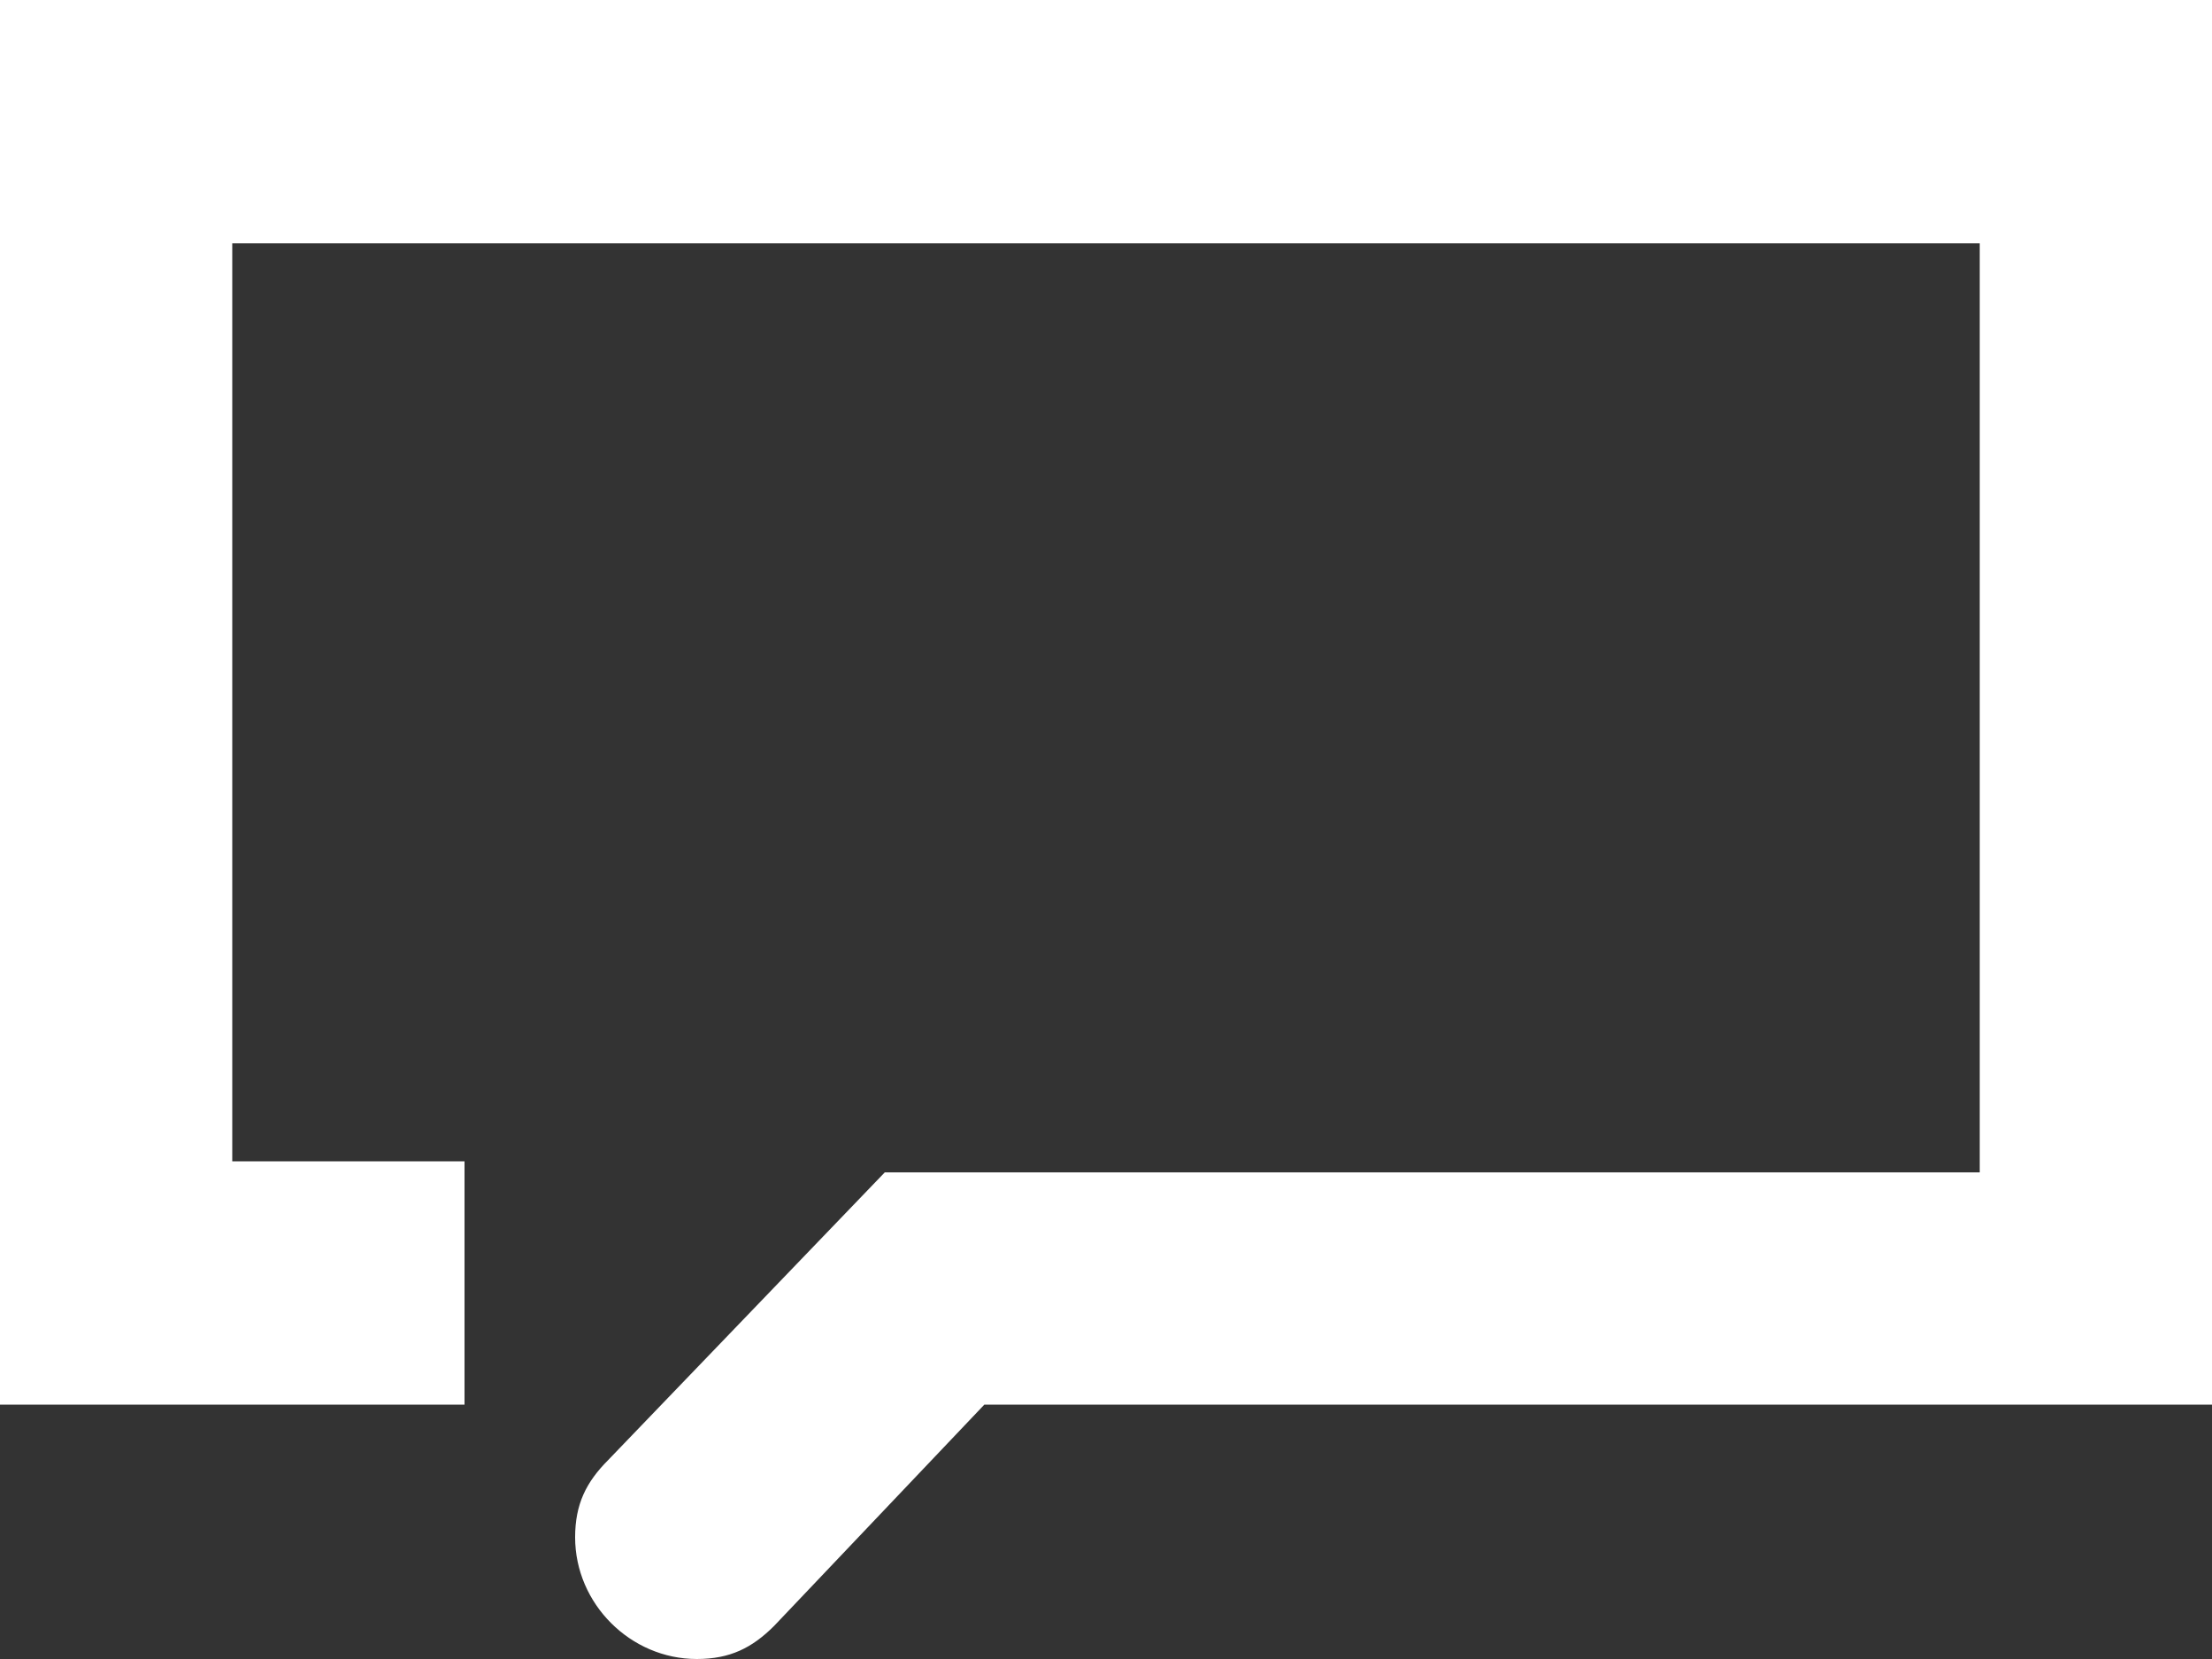
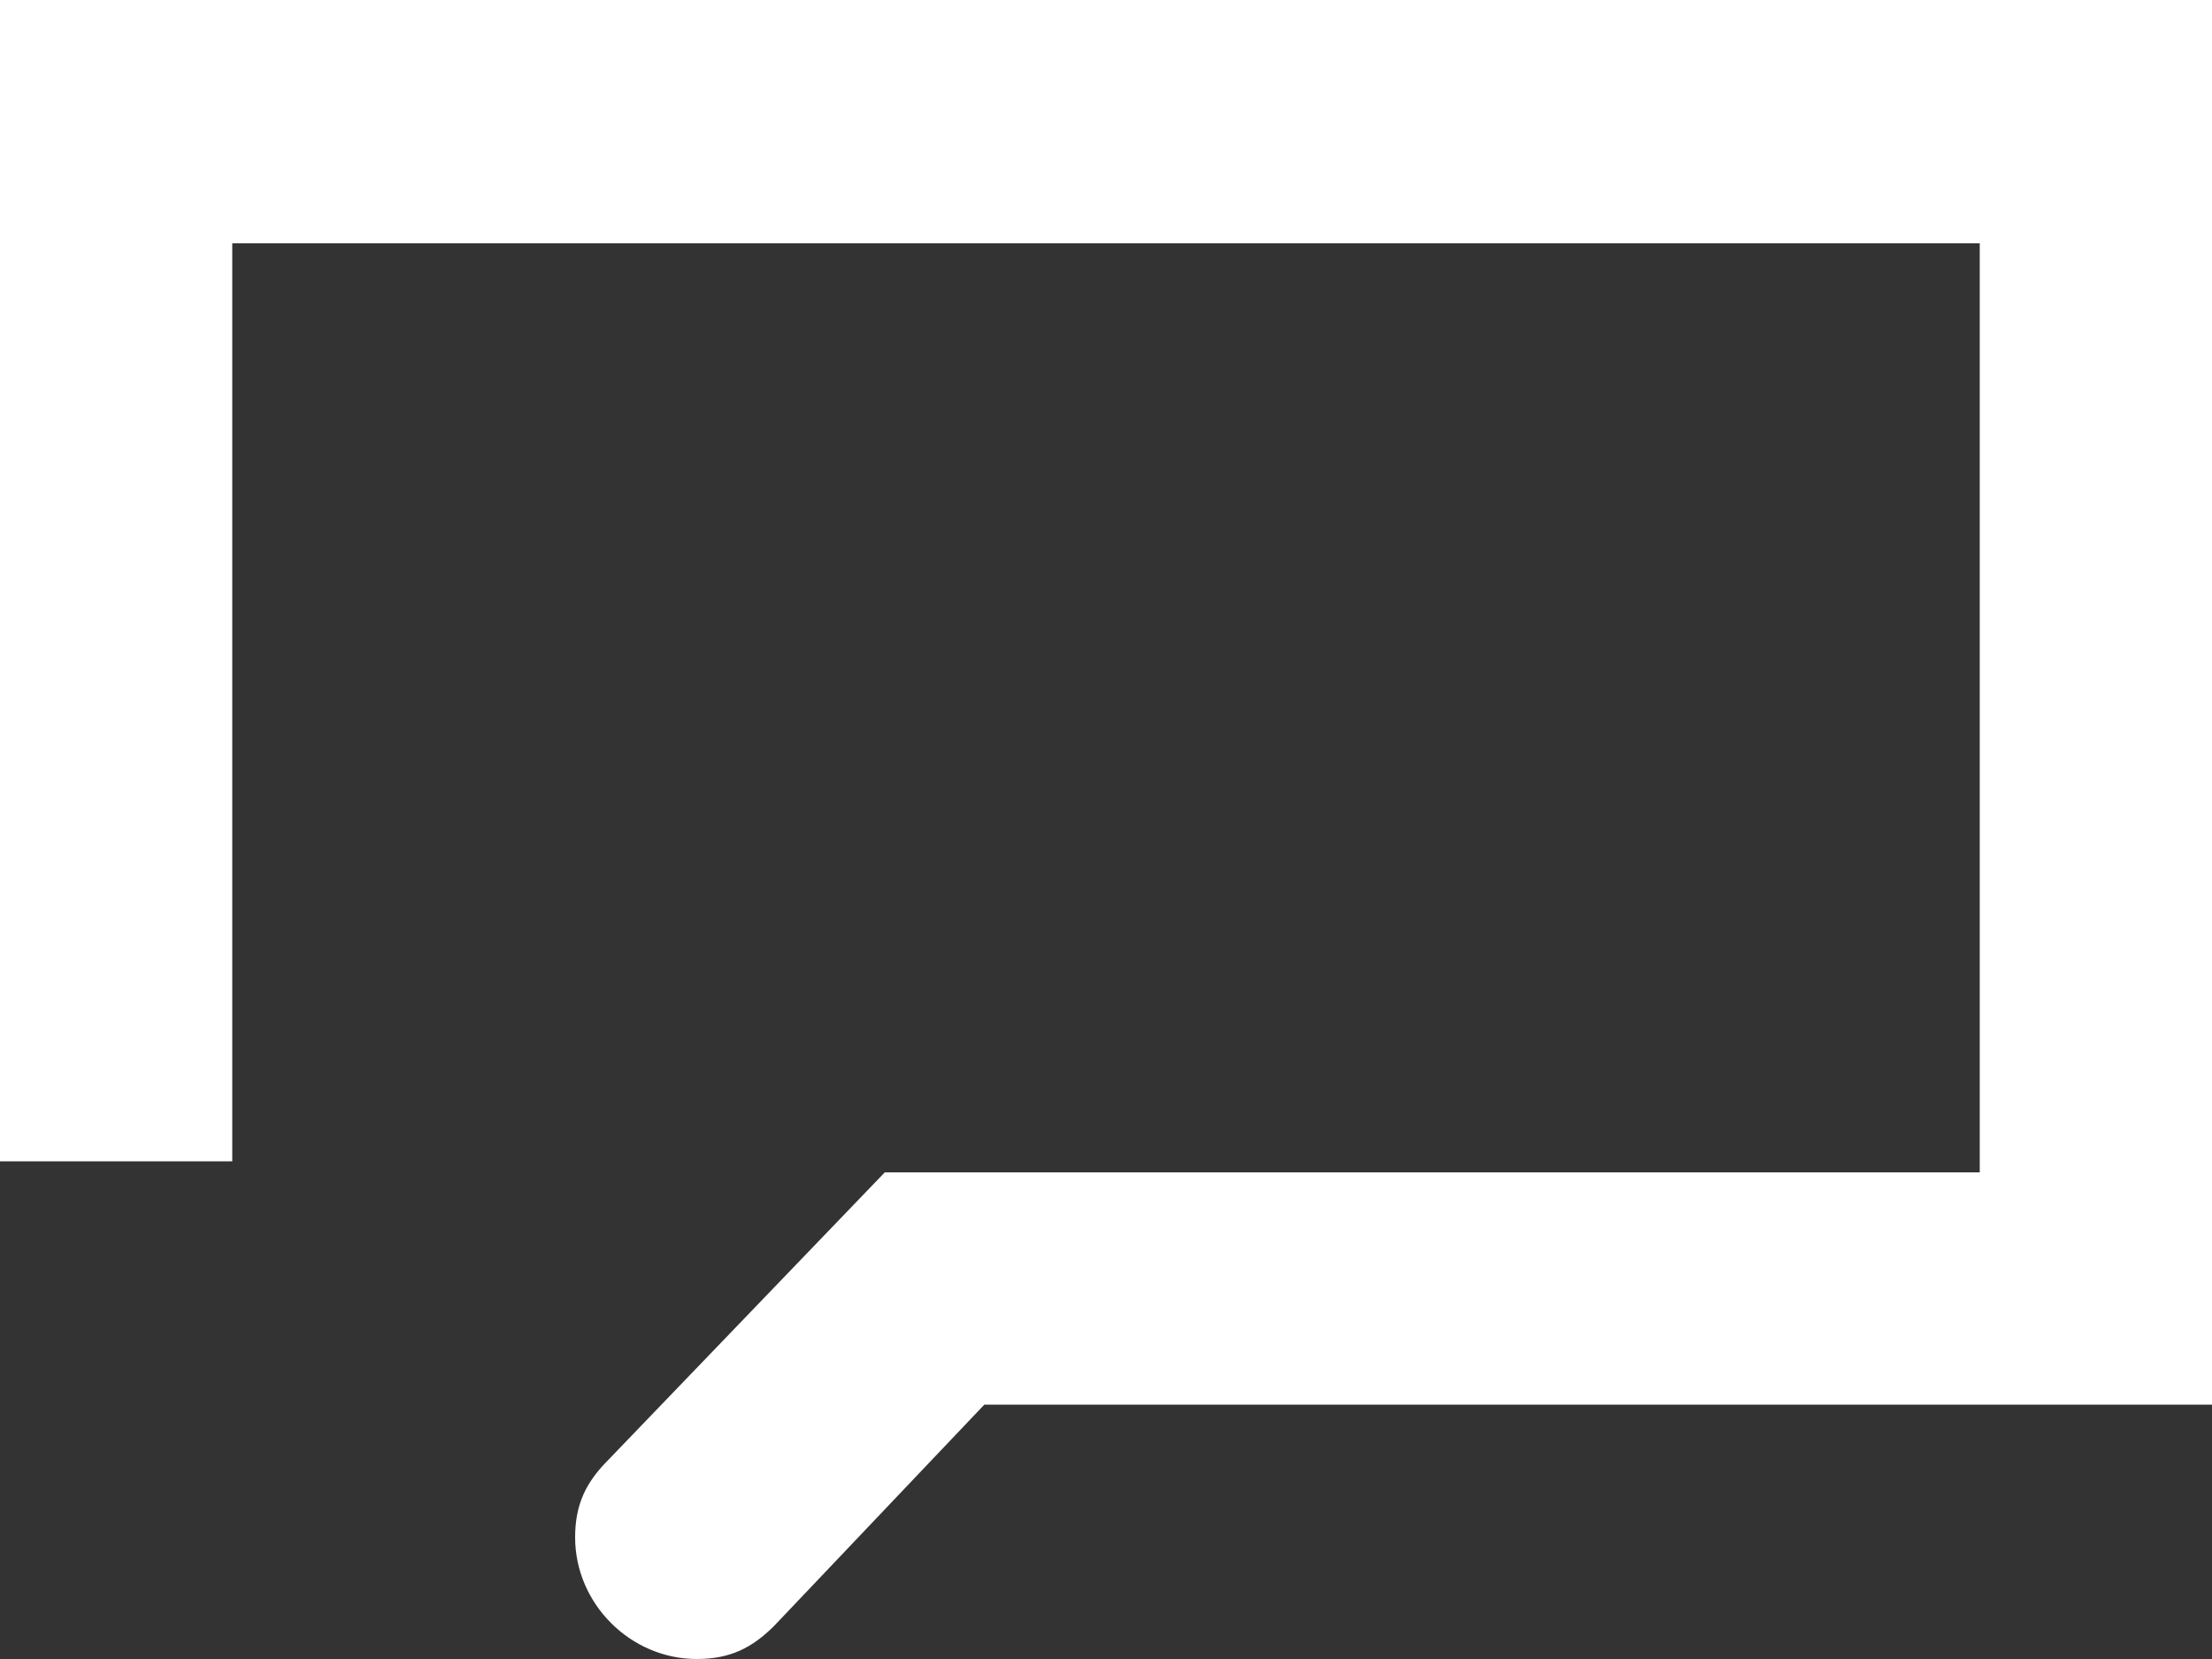
<svg xmlns="http://www.w3.org/2000/svg" viewBox="0 0 20 15">
  <rect x="0" y="0" width="20" height="15" fill="#333333" stroke="none" />
-   <path fill-rule="evenodd" clip-rule="evenodd" fill="#fff" d="M8.9 12.7H20V0H0v12.7h4.2v-2.2H2.1V2.2h15.8v8.4H8l-2.5 2.6c-.2.2-.3.4-.3.7 0 .6.5 1.1 1.1 1.1.3 0 .5-.1.7-.3l1.9-2z" />
+   <path fill-rule="evenodd" clip-rule="evenodd" fill="#fff" d="M8.9 12.7H20V0H0v12.7v-2.2H2.1V2.2h15.8v8.4H8l-2.5 2.6c-.2.2-.3.4-.3.7 0 .6.5 1.1 1.1 1.1.3 0 .5-.1.7-.3l1.9-2z" />
</svg>